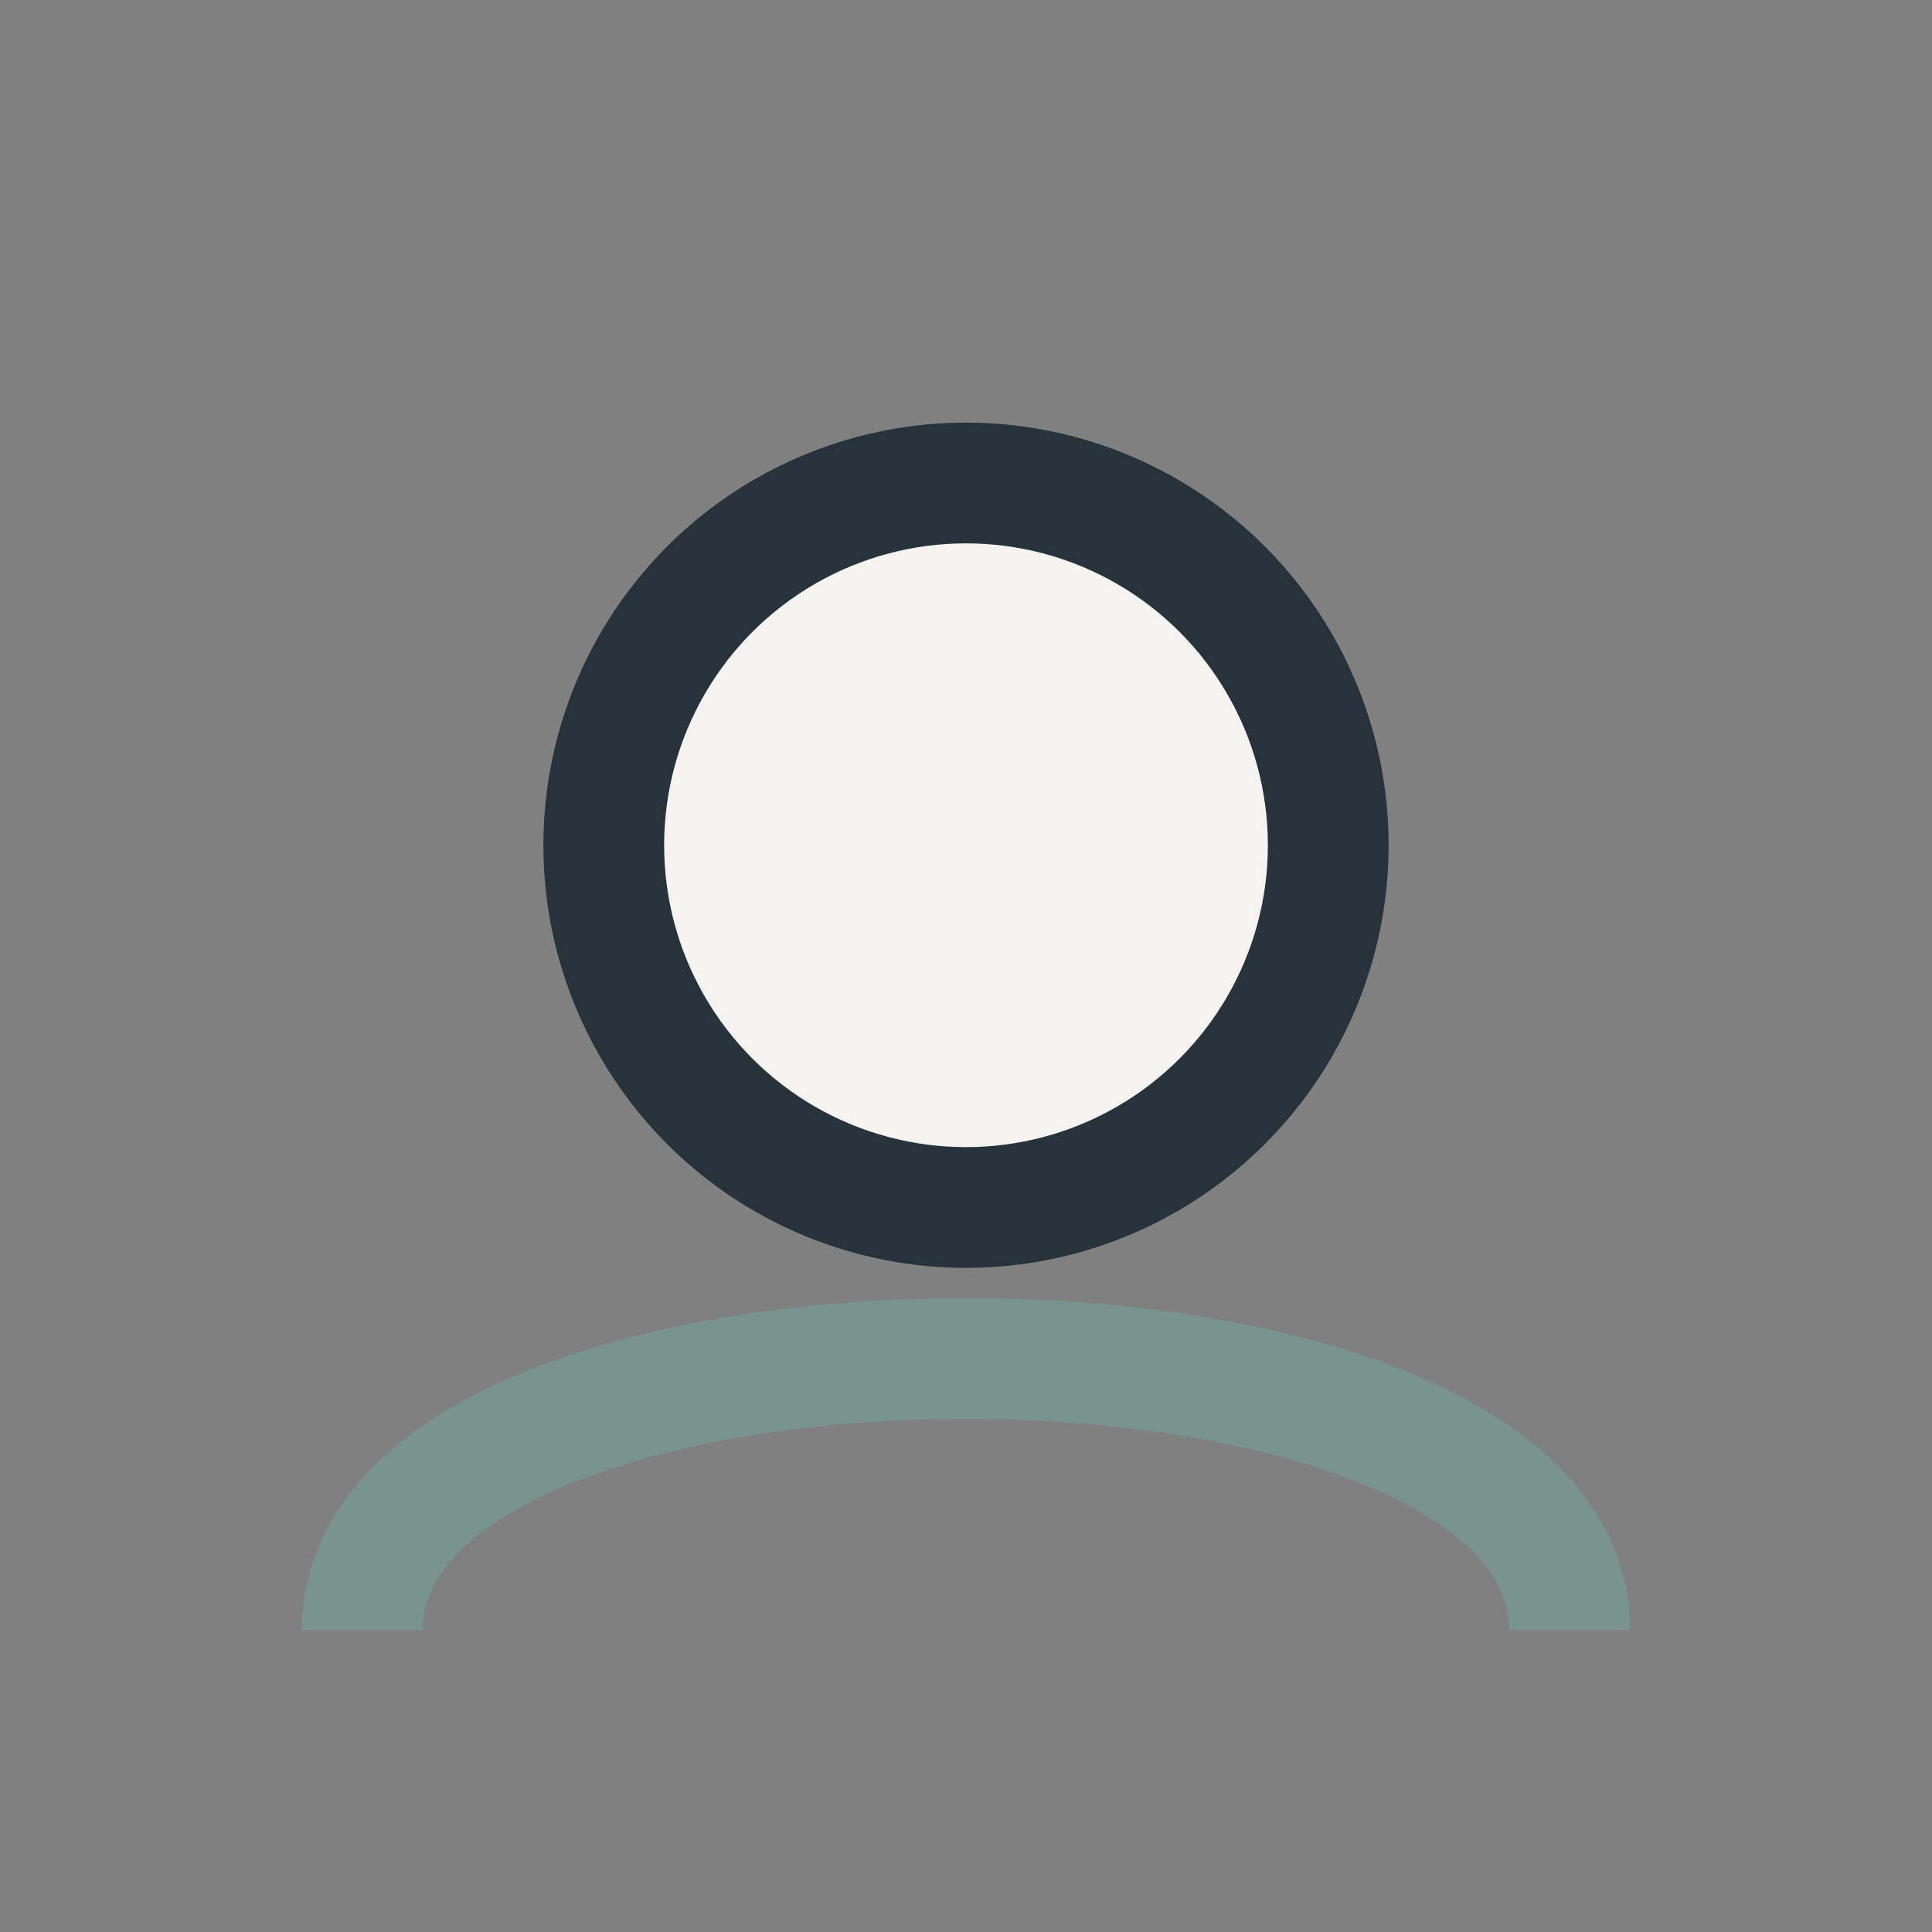
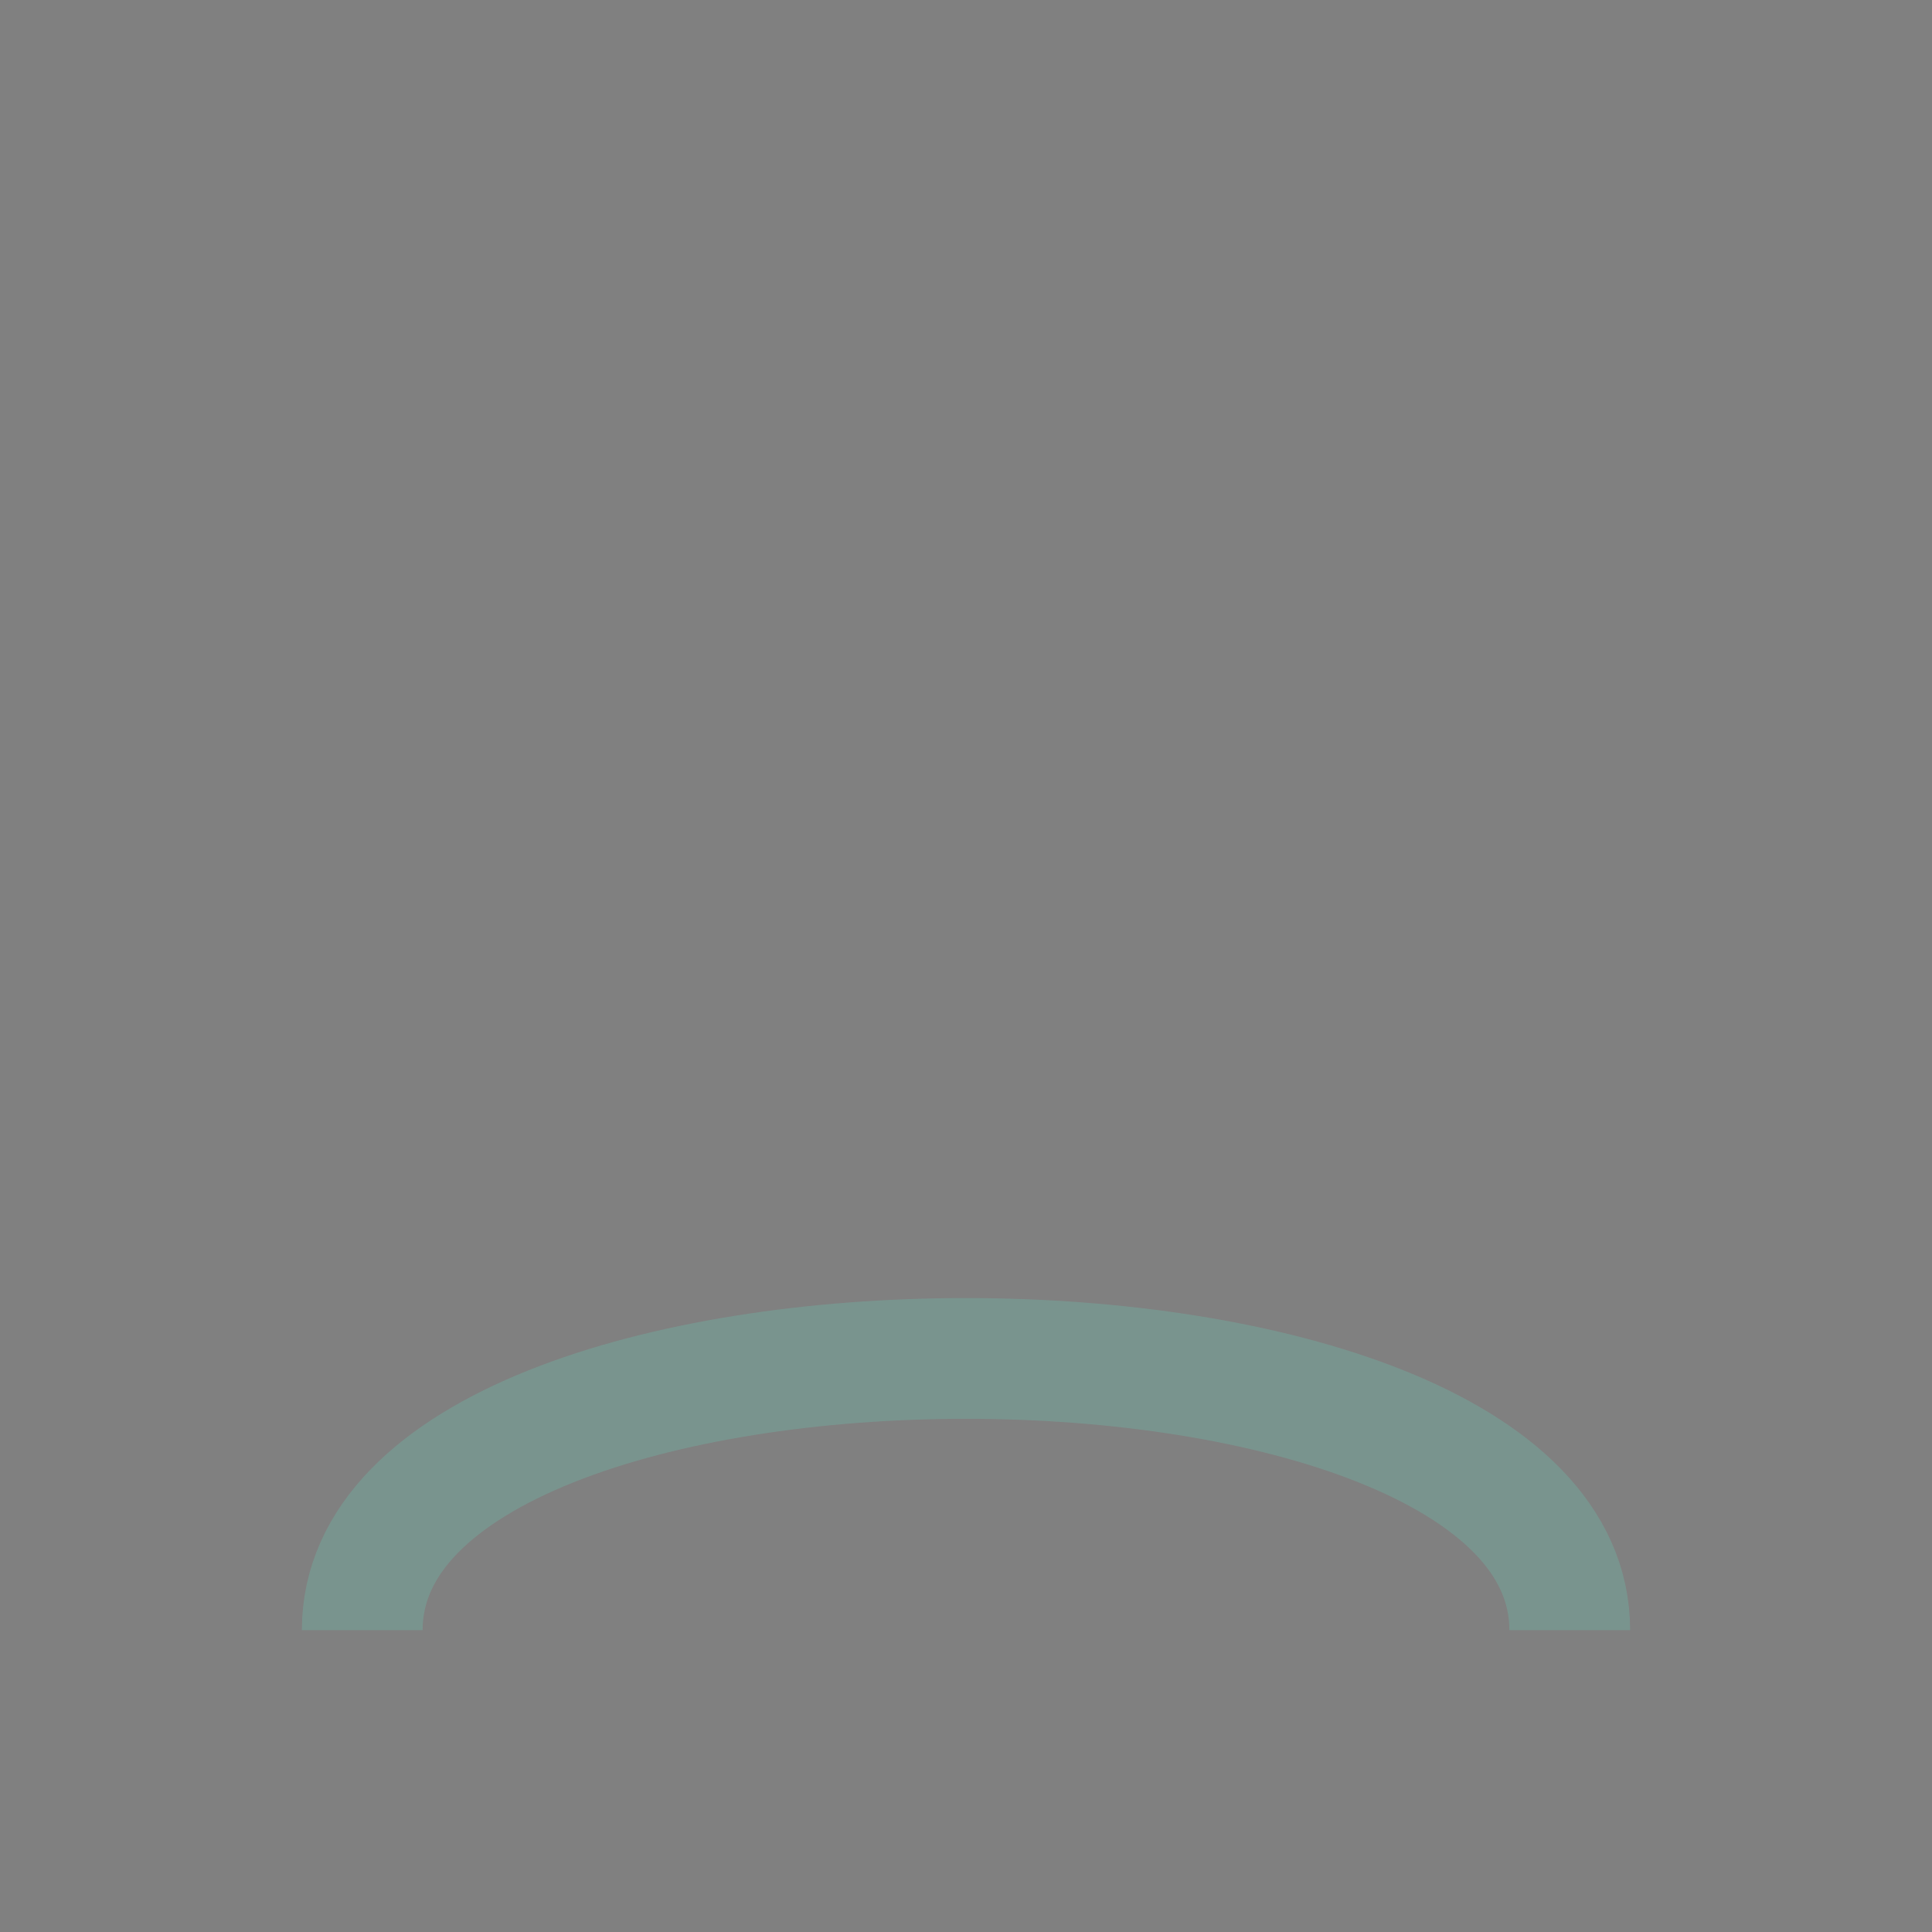
<svg xmlns="http://www.w3.org/2000/svg" width="32" height="32" viewBox="0 0 32 32">
  <rect x="0" y="0" width="32" height="32" fill="#808080" stroke="none" />
-   <circle cx="16" cy="14" r="6" fill="#F5F3EF" stroke="#27323A" stroke-width="2" />
  <path d="M6 27c0-6 20-6 20 0" stroke="#79948E" stroke-width="2" fill="none" />
</svg>